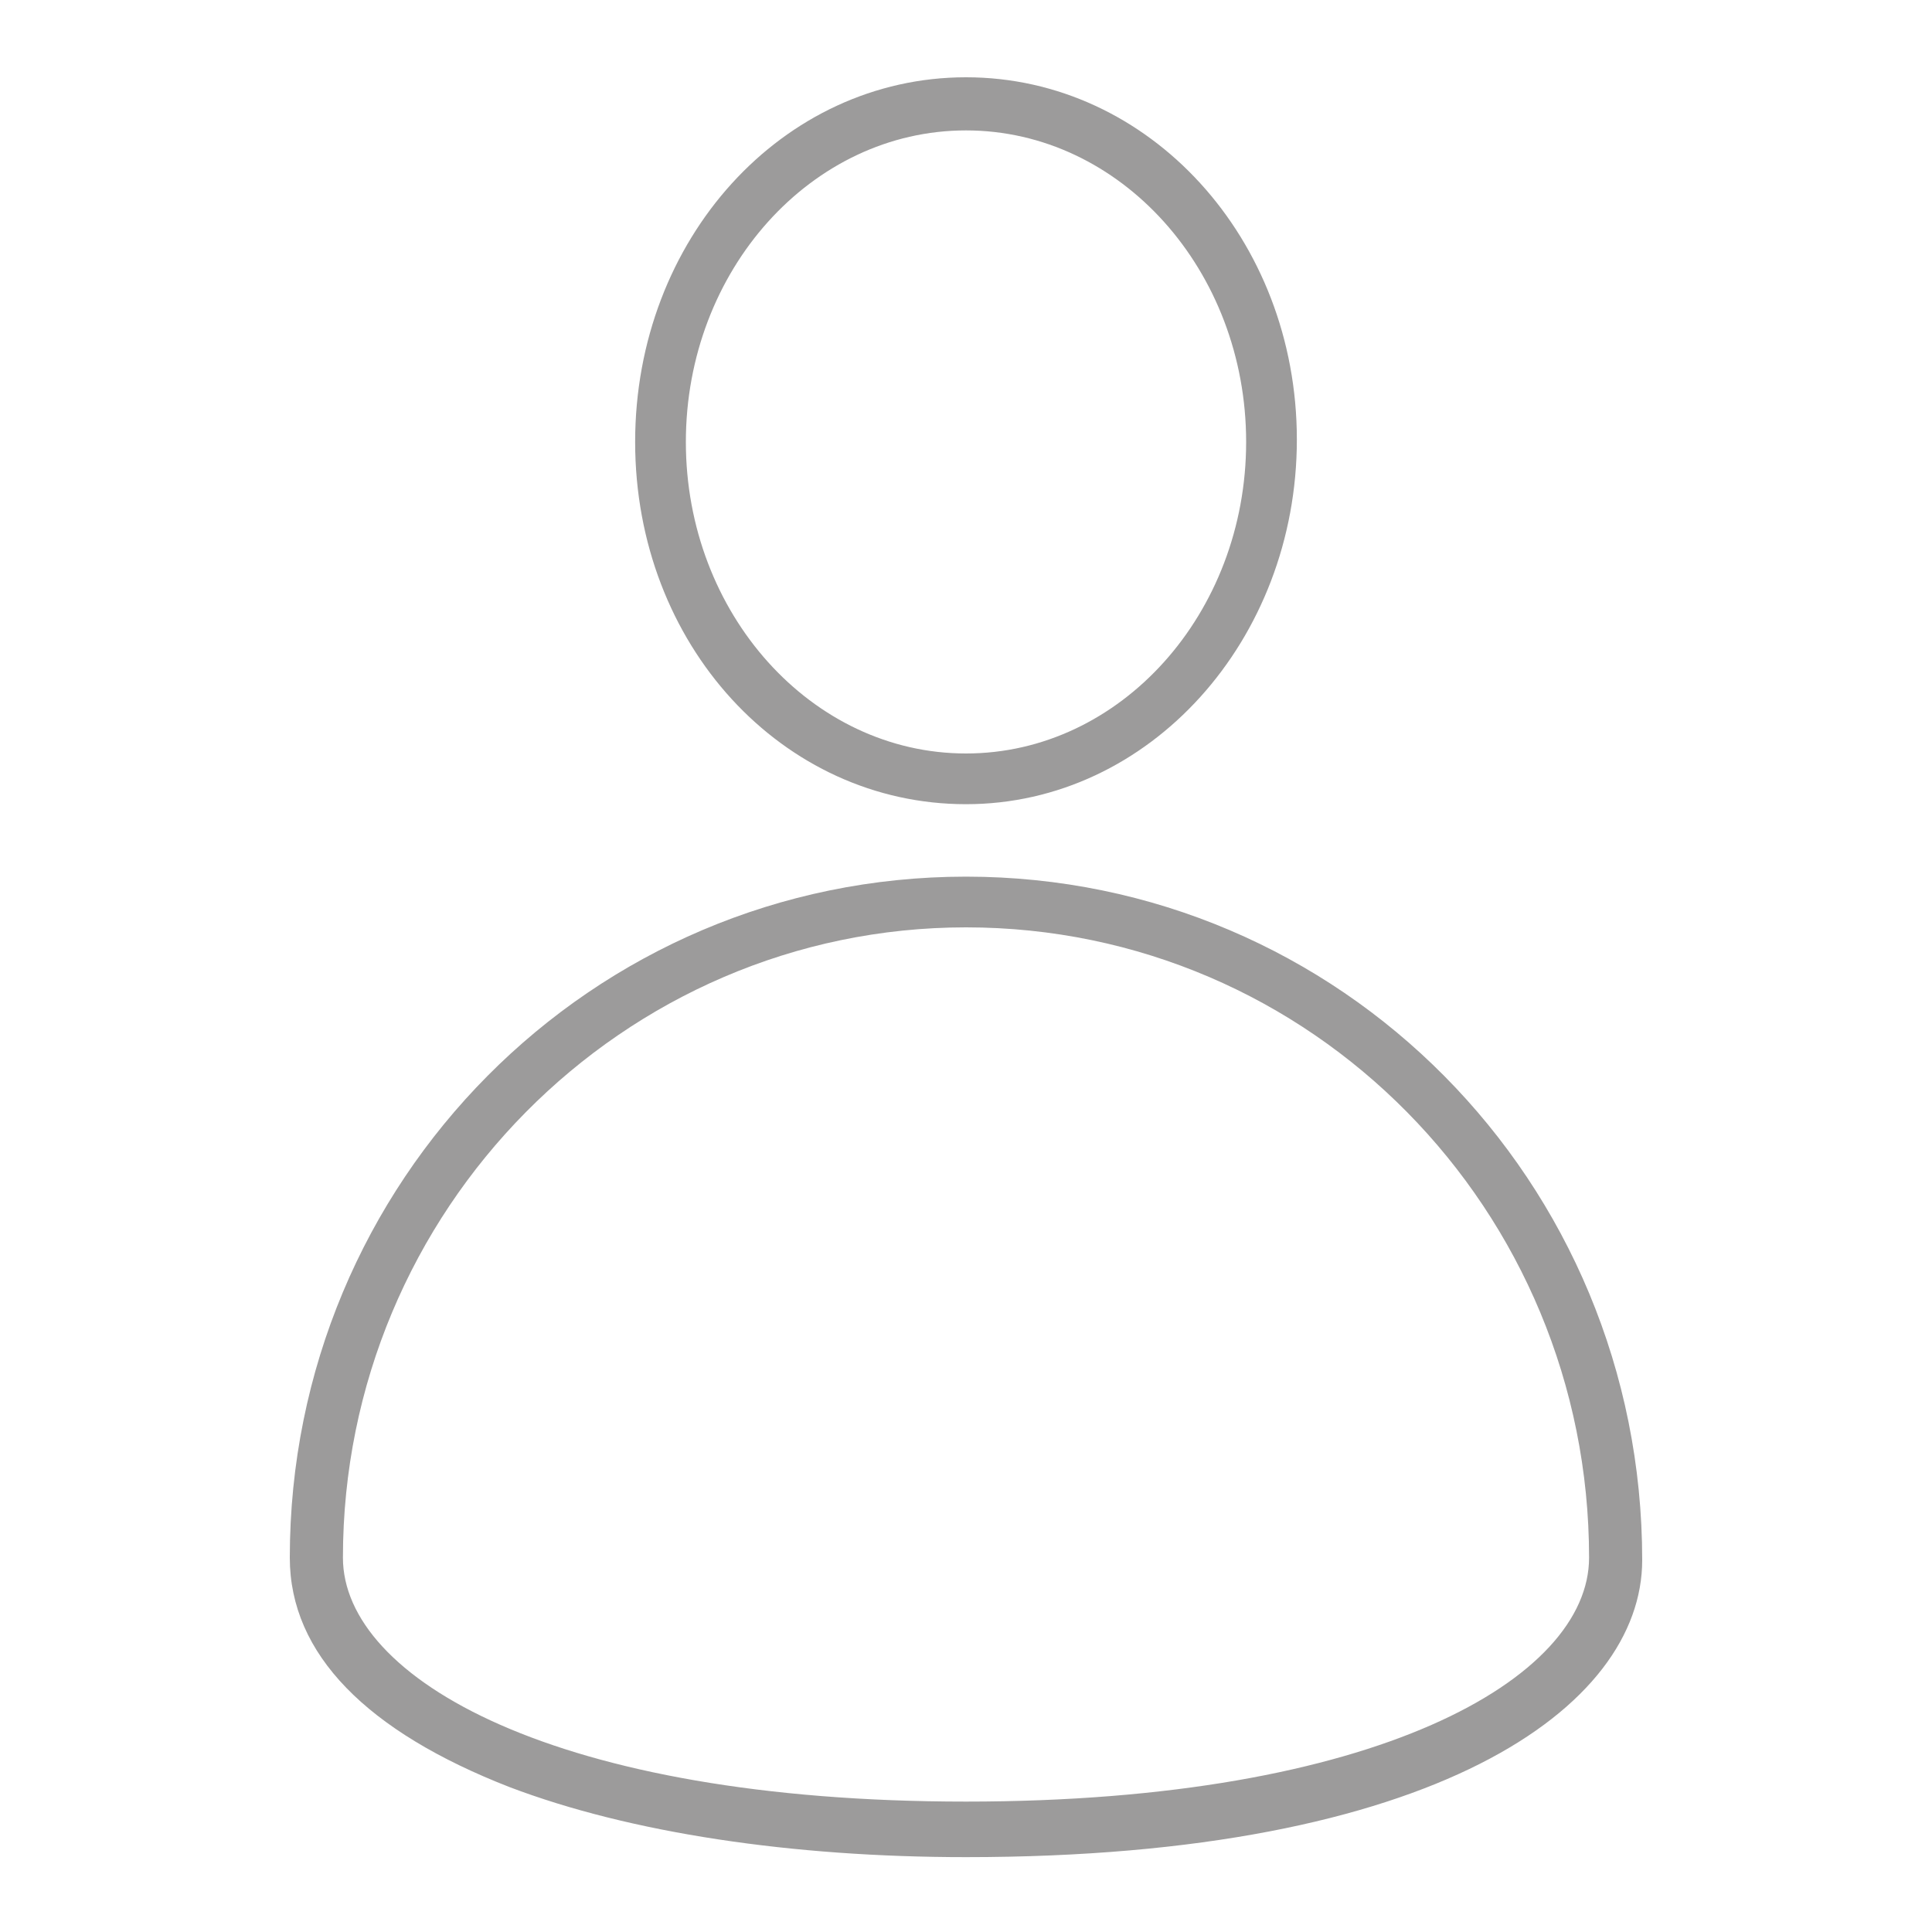
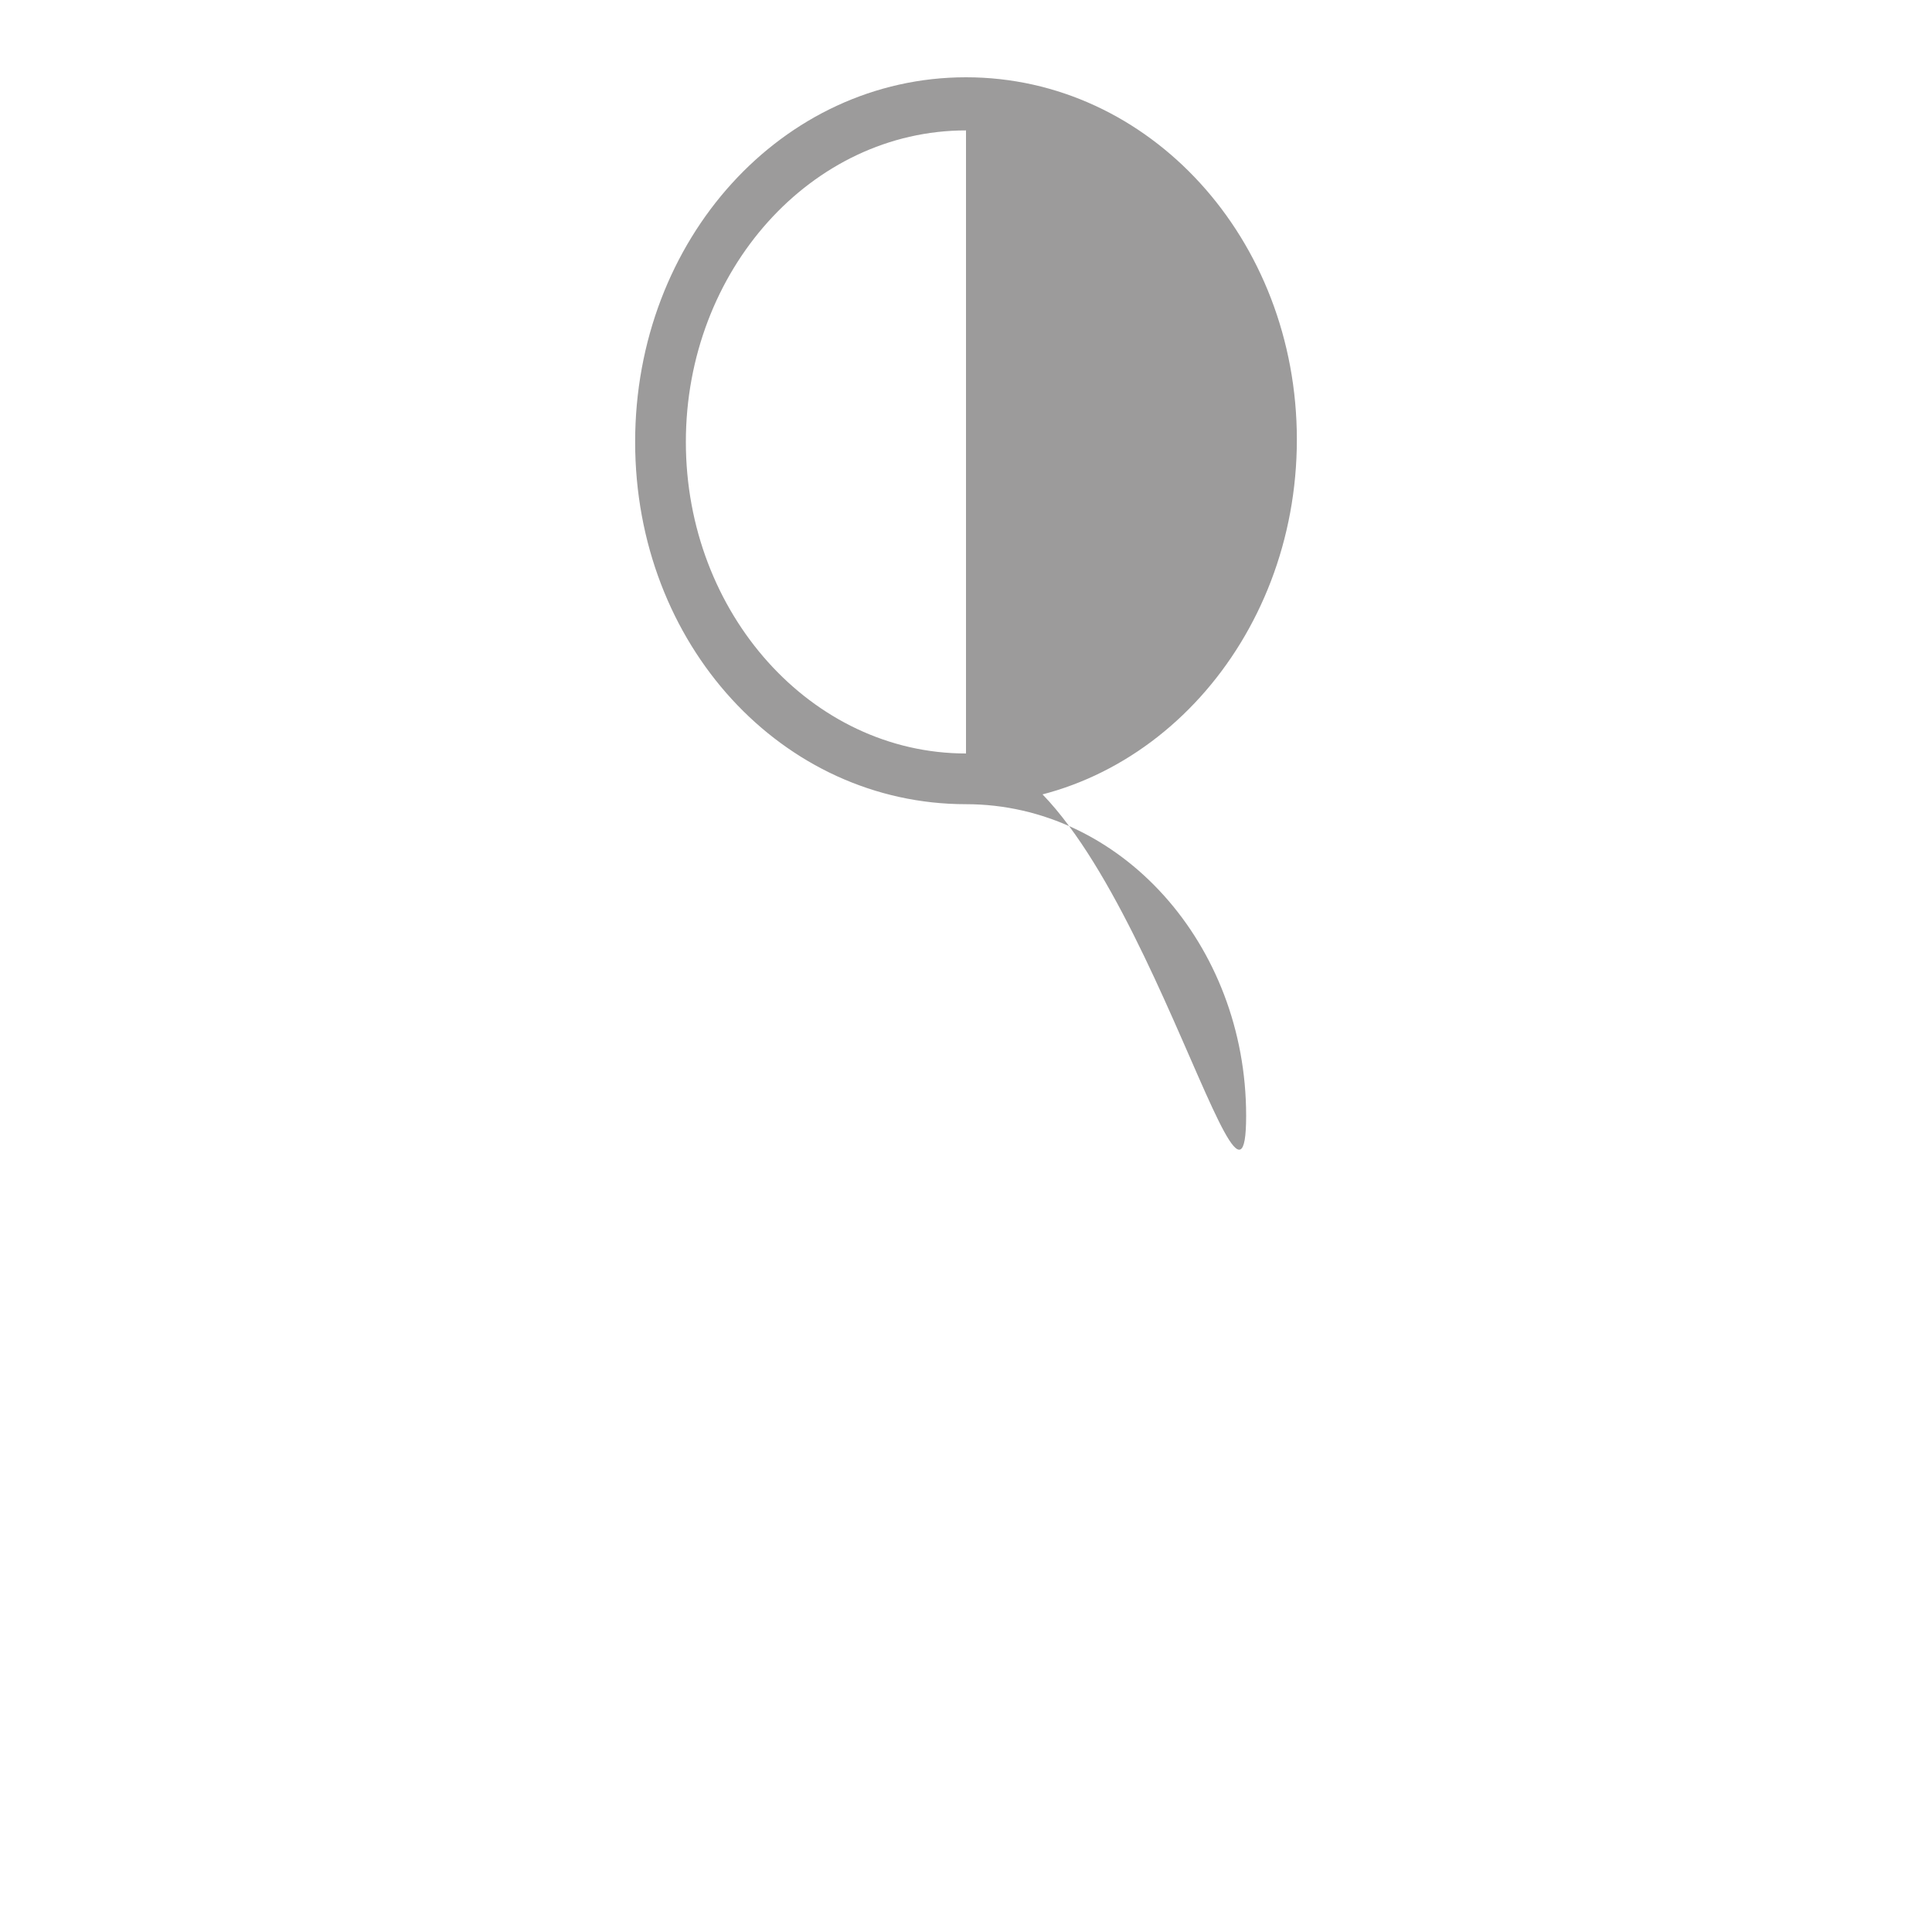
<svg xmlns="http://www.w3.org/2000/svg" version="1.1" id="Ebene_1" x="0px" y="0px" viewBox="0 0 80 80" style="enable-background:new 0 0 80 80;" xml:space="preserve">
  <style type="text/css">
	.st0{fill:#9C9B9B;}
</style>
  <g>
-     <path class="st0" d="M40,36.3c-15.5,0-28,12.6-28,28.2c0,4,3.2,7.2,9.1,9.5c5,1.9,11.7,2.9,18.9,2.9c19.4,0,28-6.2,28-12.3   C68,48.9,55.5,36.3,40,36.3z M40,74.6c-17,0-25.8-5.1-25.8-10.1c0-14.4,11.6-26.1,25.8-26.1c14.3,0,25.8,11.7,25.8,26.1   C65.8,69.5,57,74.6,40,74.6z" />
-     <path class="st0" d="M40,33.3c7.6,0,13.7-6.8,13.7-15.1s-6.1-15-13.7-15S26.3,9.9,26.3,18.3S32.4,33.3,40,33.3z M40,5.4   c6.4,0,11.6,5.8,11.6,12.9S46.4,31.2,40,31.2s-11.6-5.8-11.6-12.9S33.6,5.4,40,5.4z" />
+     <path class="st0" d="M40,33.3c7.6,0,13.7-6.8,13.7-15.1s-6.1-15-13.7-15S26.3,9.9,26.3,18.3S32.4,33.3,40,33.3z c6.4,0,11.6,5.8,11.6,12.9S46.4,31.2,40,31.2s-11.6-5.8-11.6-12.9S33.6,5.4,40,5.4z" />
  </g>
</svg>